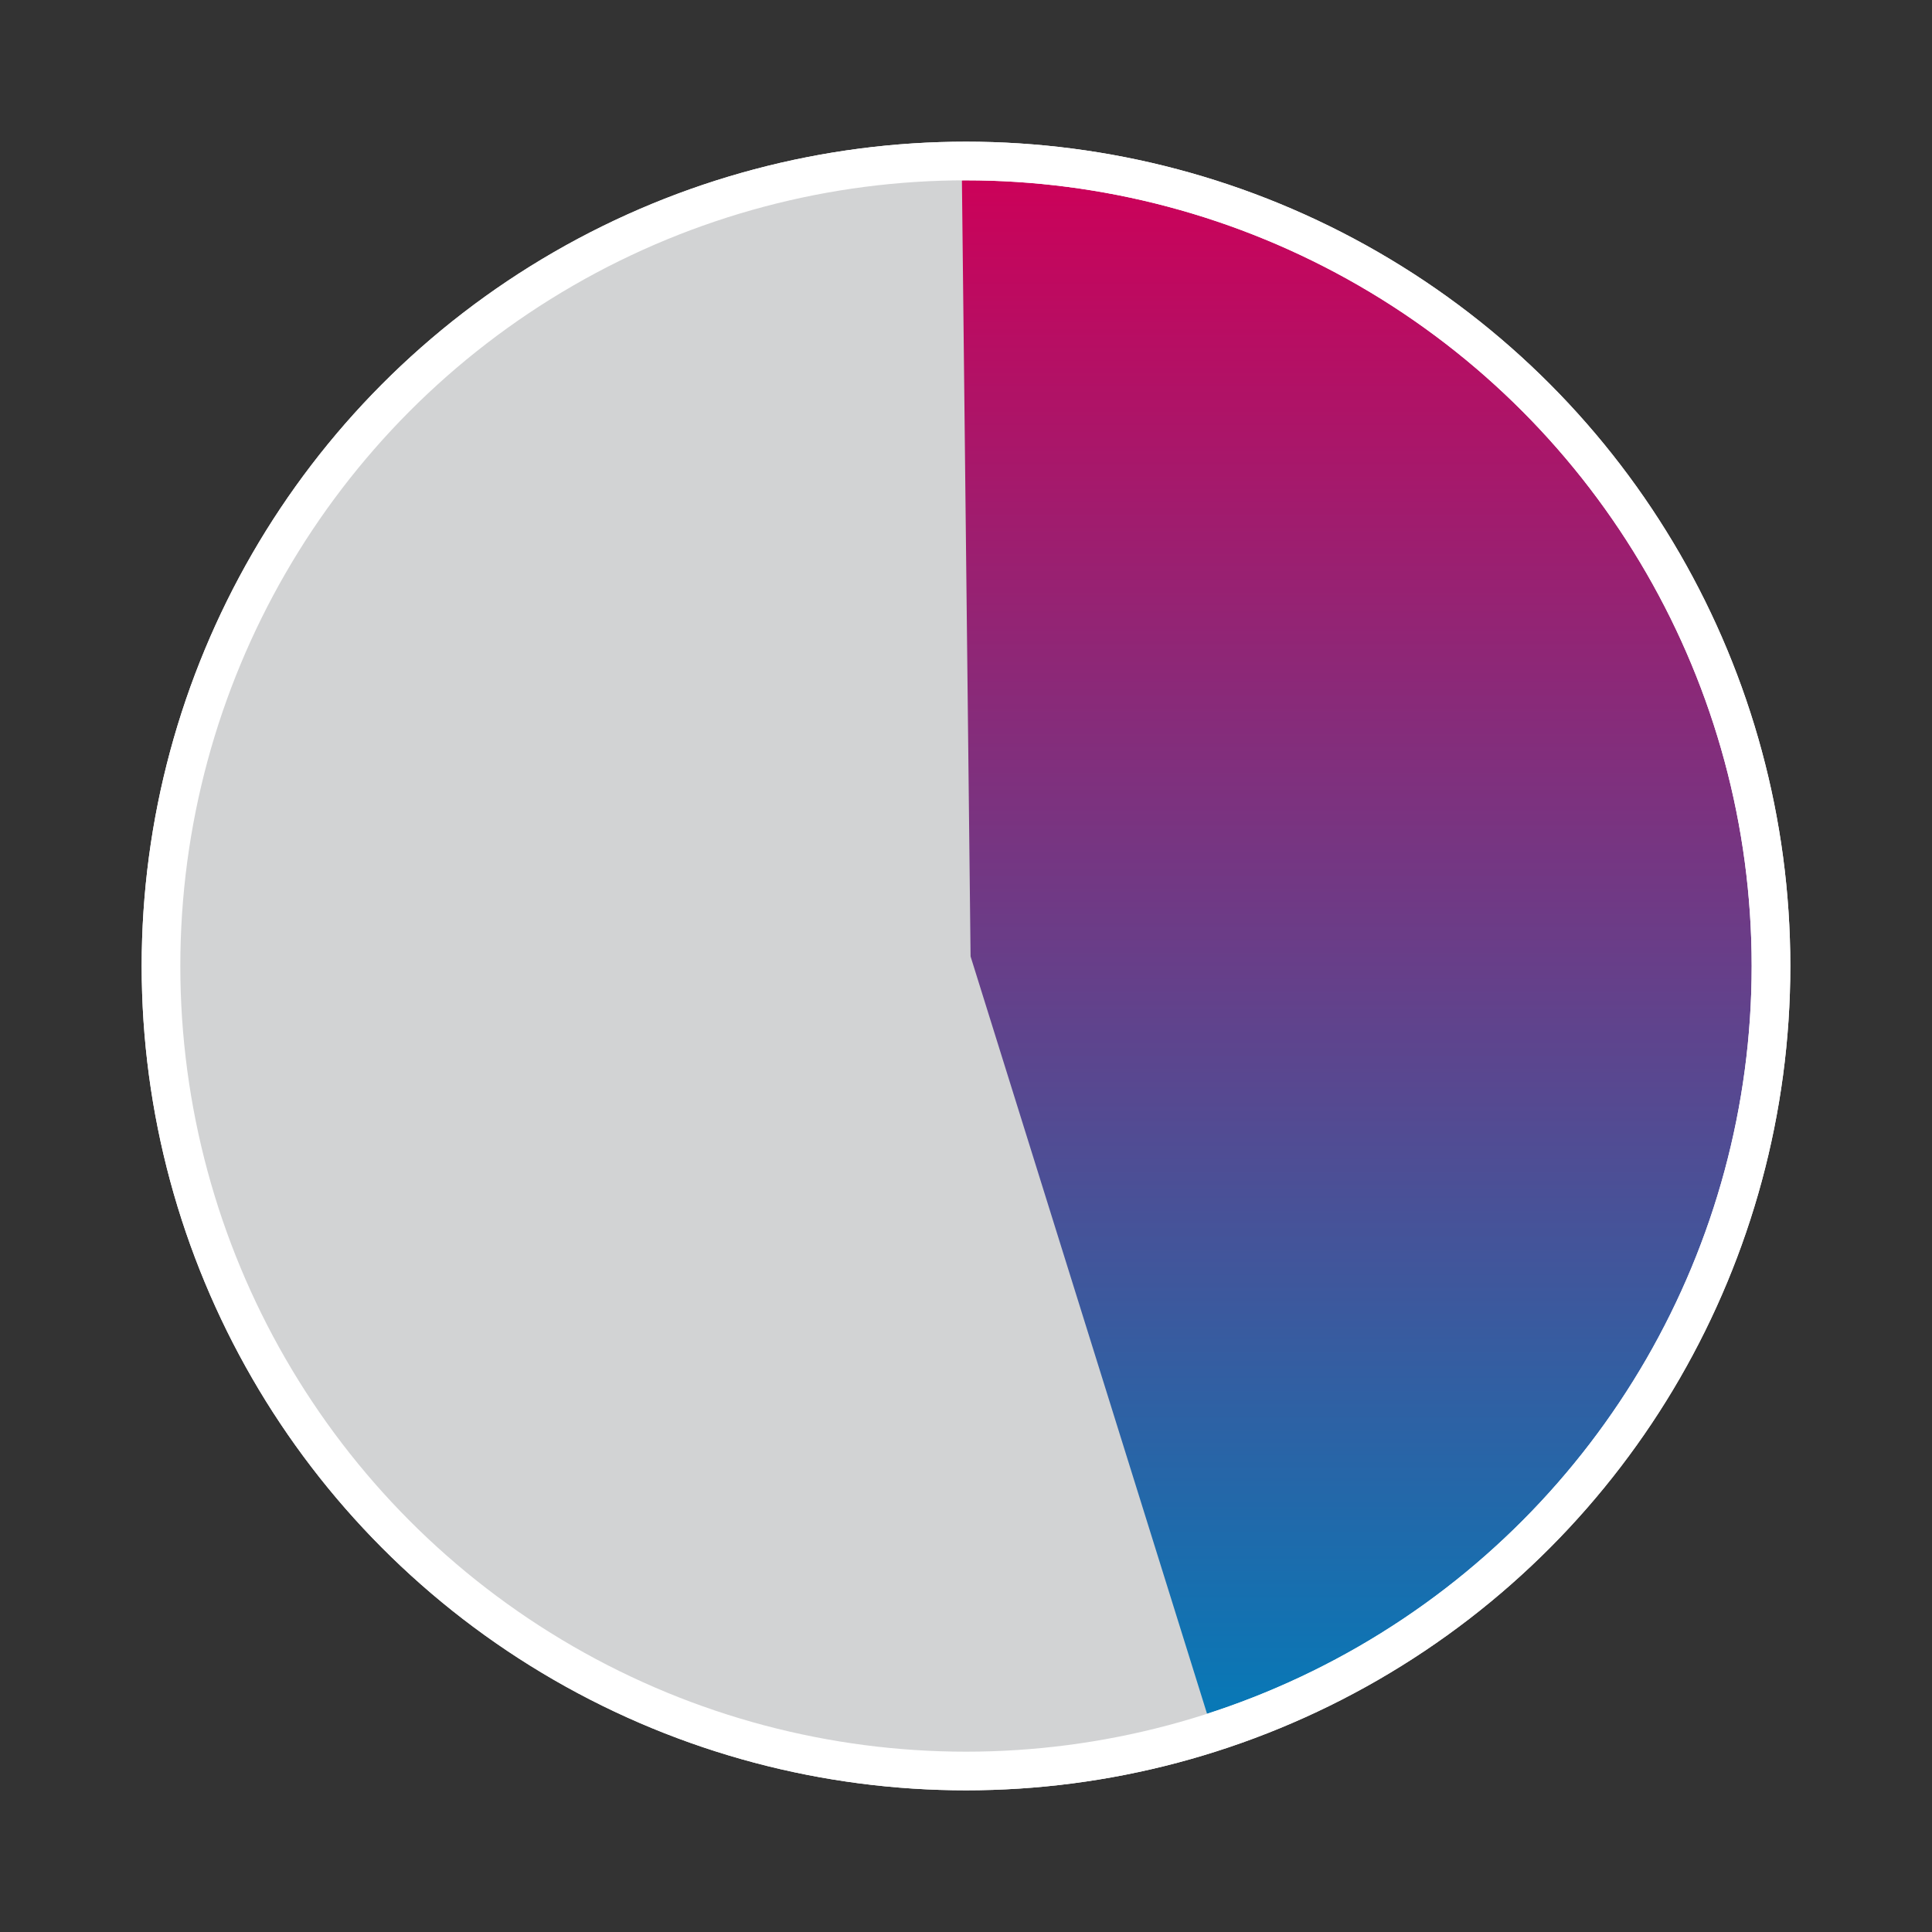
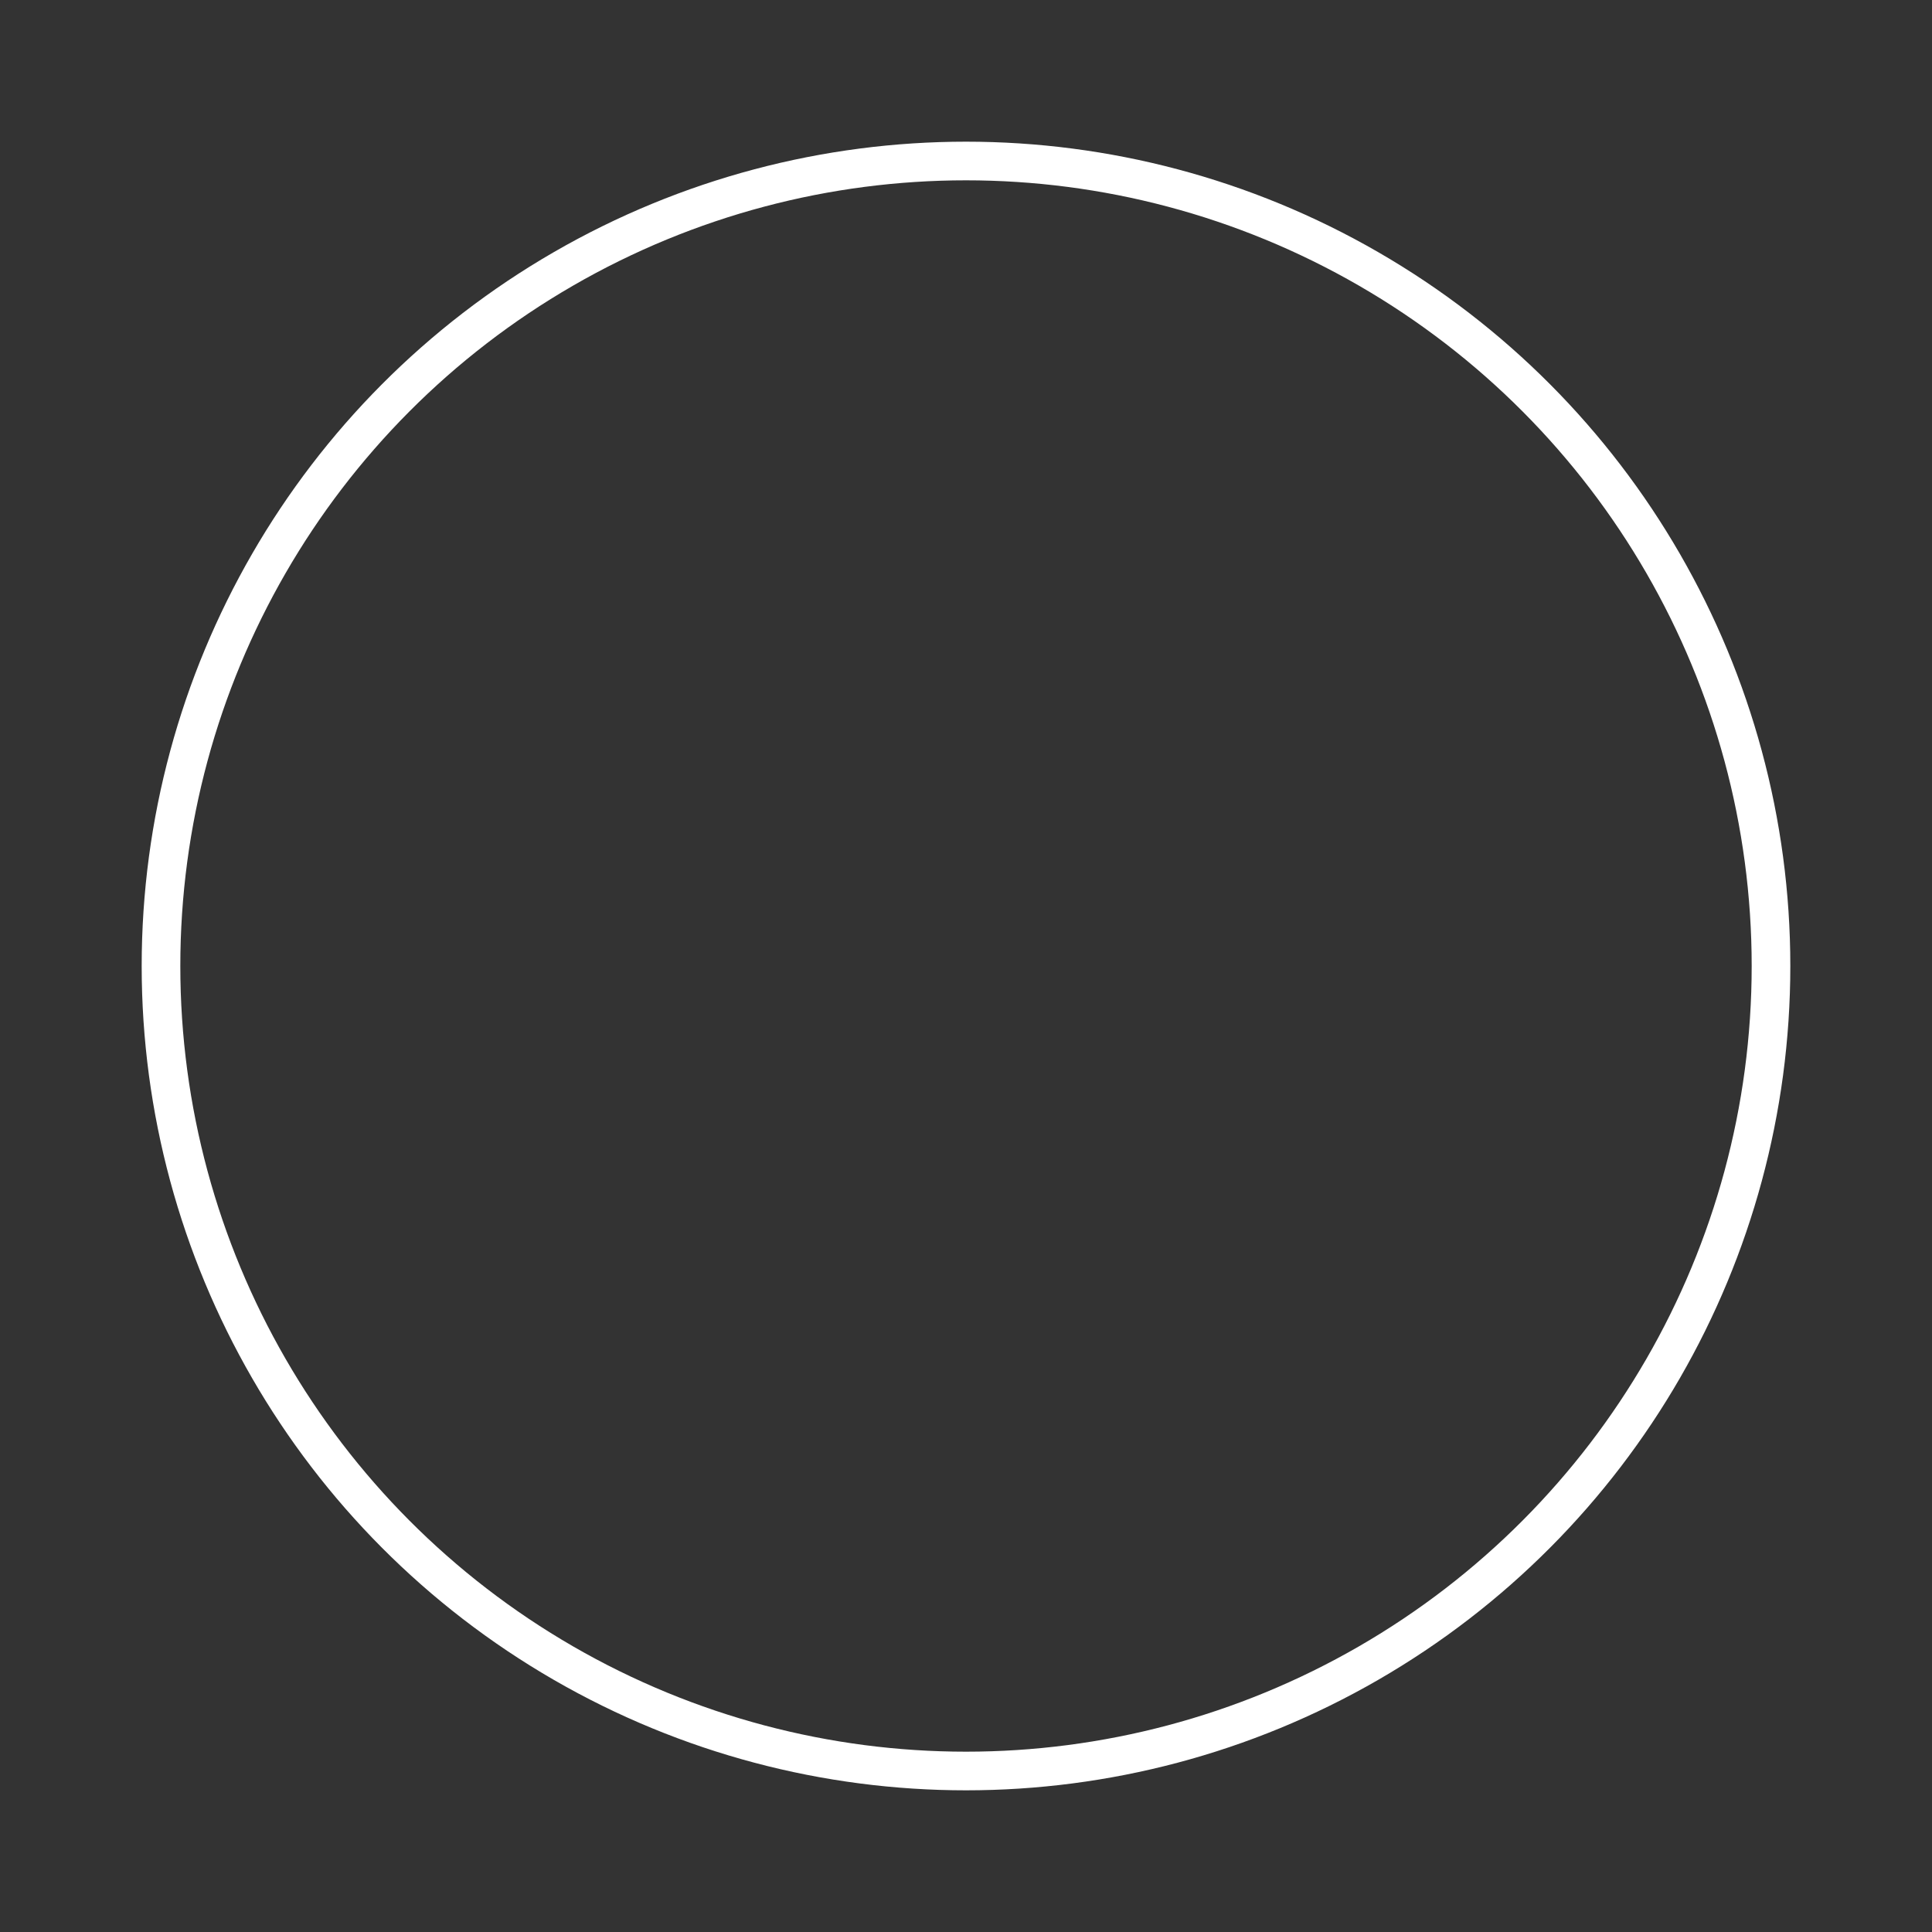
<svg xmlns="http://www.w3.org/2000/svg" id="Layer_1630f65ebd5af3" viewBox="0 0 300 300" aria-hidden="true" width="300px" height="300px">
  <rect x="0" y="0" width="300" height="300" fill="#333333" stroke="none" />
  <defs>
    <linearGradient class="cerosgradient" data-cerosgradient="true" id="CerosGradient_idacd171fff" gradientUnits="userSpaceOnUse" x1="50%" y1="100%" x2="50%" y2="0%">
      <stop offset="0%" stop-color="#d1d1d1" />
      <stop offset="100%" stop-color="#d1d1d1" />
    </linearGradient>
    <style>.cls-1-630f65ebd5af3{fill:none;}.cls-1-630f65ebd5af3,.cls-2-630f65ebd5af3{stroke:#fff;stroke-miterlimit:10;stroke-width:6px;}.cls-3-630f65ebd5af3{clip-path:url(#clippath630f65ebd5af3);}.cls-4-630f65ebd5af3{fill:#d2d3d4;}.cls-2-630f65ebd5af3{fill:url(#linear-gradient630f65ebd5af3);}</style>
    <linearGradient id="linear-gradient630f65ebd5af3" x1="150" y1="275" x2="150" y2="25" gradientUnits="userSpaceOnUse">
      <stop offset="0" stop-color="#007dba" />
      <stop offset="1" stop-color="#ce0058" />
    </linearGradient>
    <clipPath id="clippath630f65ebd5af3">
-       <circle class="cls-1-630f65ebd5af3" cx="150" cy="150" r="125" />
-     </clipPath>
+       </clipPath>
  </defs>
-   <circle class="cls-2-630f65ebd5af3" cx="150" cy="150" r="125" />
  <g>
    <g class="cls-3-630f65ebd5af3">
      <polygon class="cls-4-630f65ebd5af3" points="149.26 18.46 150.71 148.51 192.94 283.76 231.97 275.66 64.25 281.78 7.21 160.91 56.6 19.79 139.07 14.92 149.26 18.46" />
    </g>
    <circle class="cls-1-630f65ebd5af3" cx="150" cy="150" r="125" />
  </g>
</svg>